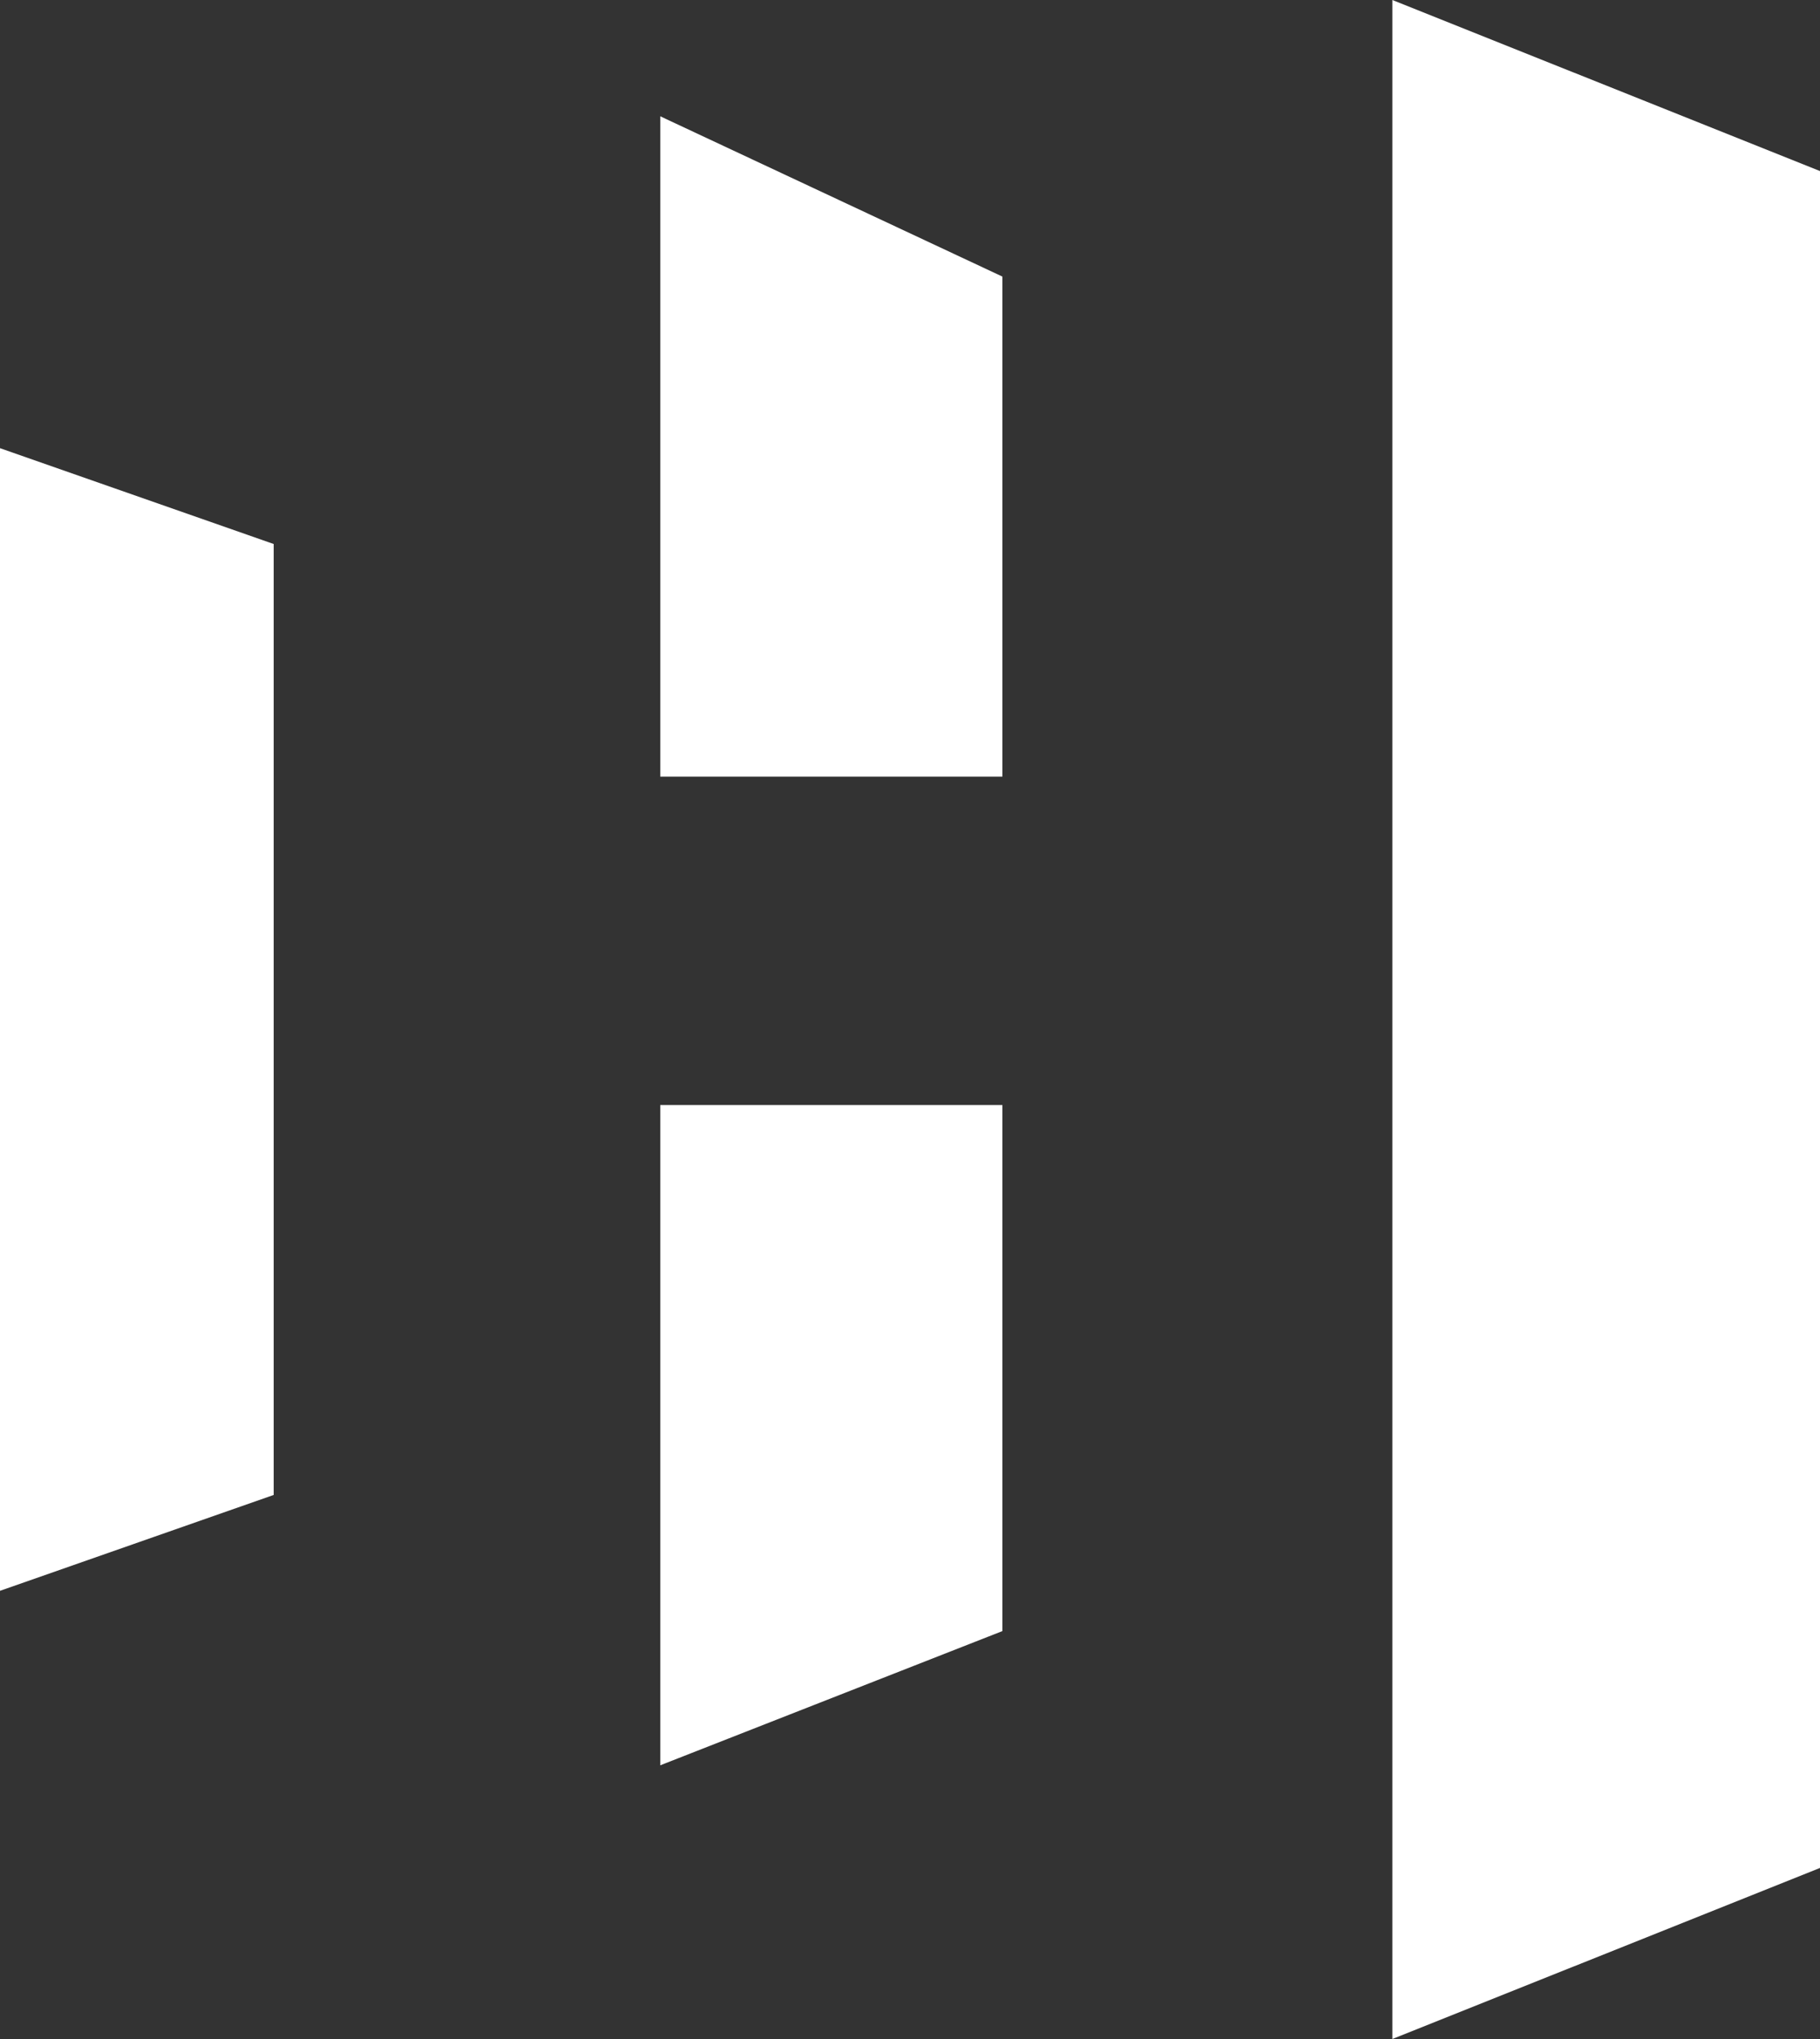
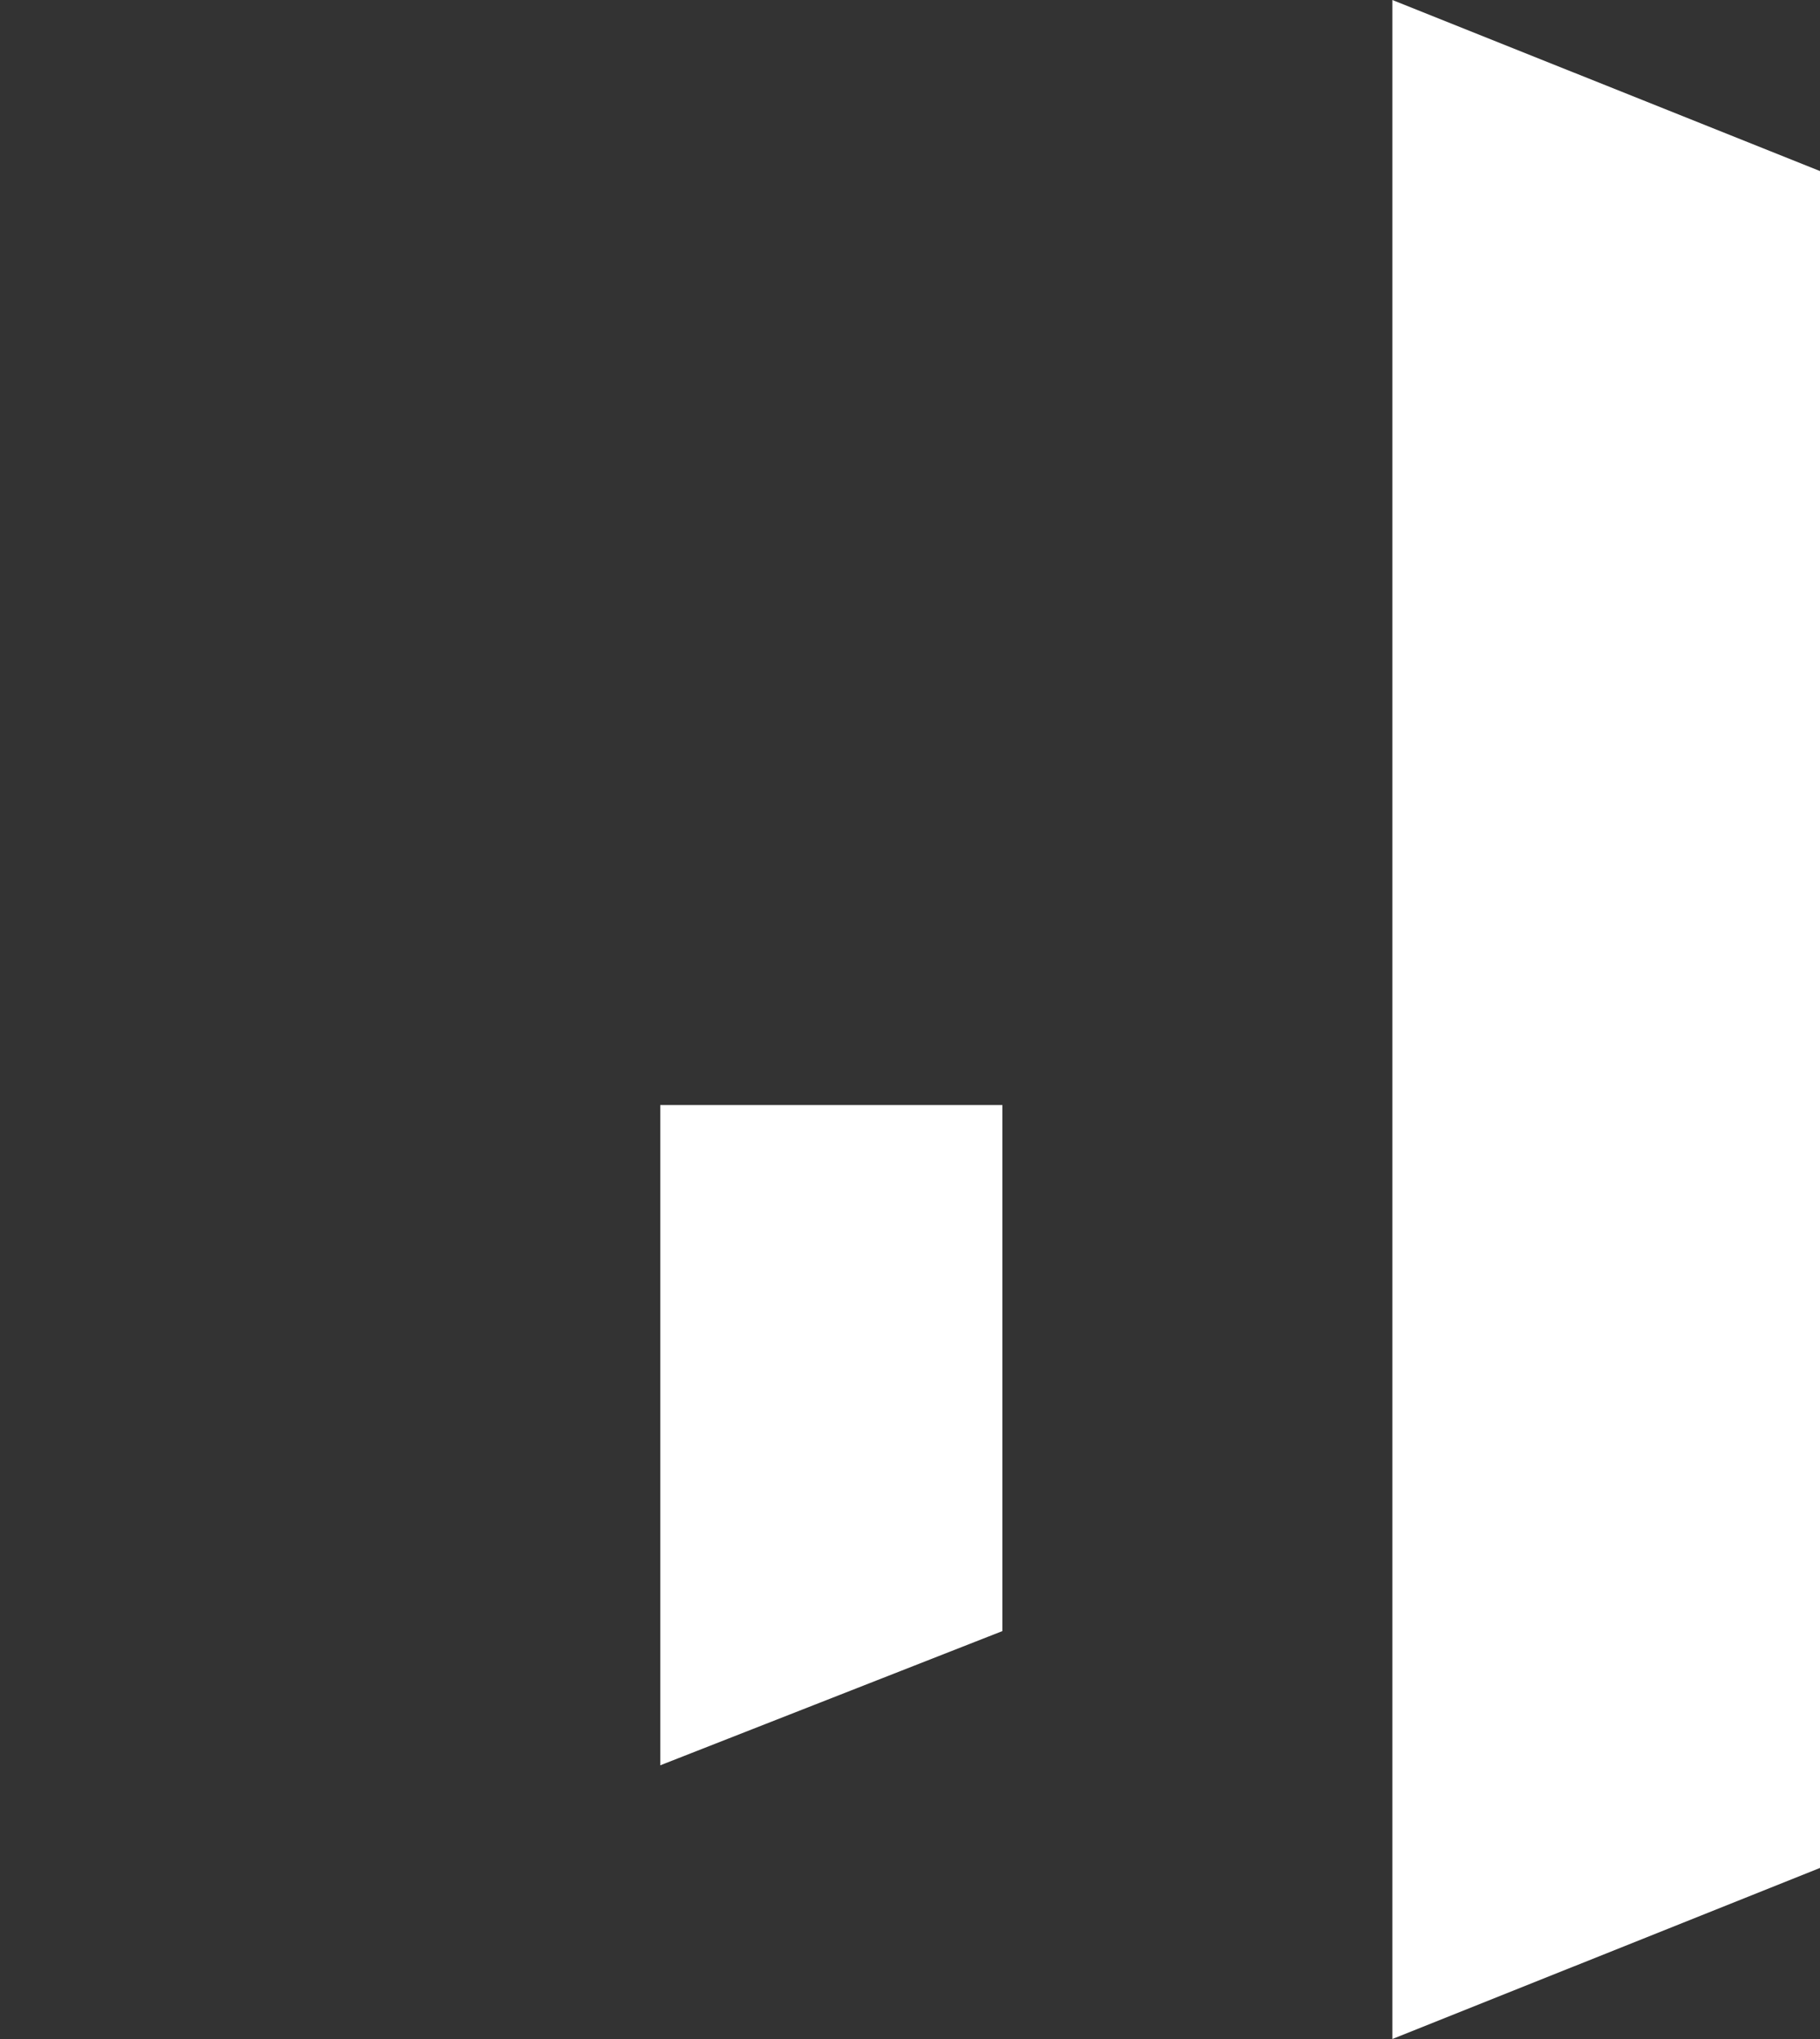
<svg xmlns="http://www.w3.org/2000/svg" width="50" height="56" viewBox="0 0 50 56" fill="none">
  <rect x="0" y="0" width="50" height="56" fill="#333333" stroke="none" />
  <path d="M38.252 0L50 4.698V51.302L38.252 56V0Z" fill="white" />
-   <path d="M0 12.309L7.519 14.941V41.058L0 43.691V12.309Z" fill="white" />
-   <path d="M18.139 3.194L27.538 7.596V21.329H18.139V3.194Z" fill="white" />
  <path d="M18.139 30.349H27.538V44.797L18.139 48.483V30.349Z" fill="white" />
</svg>